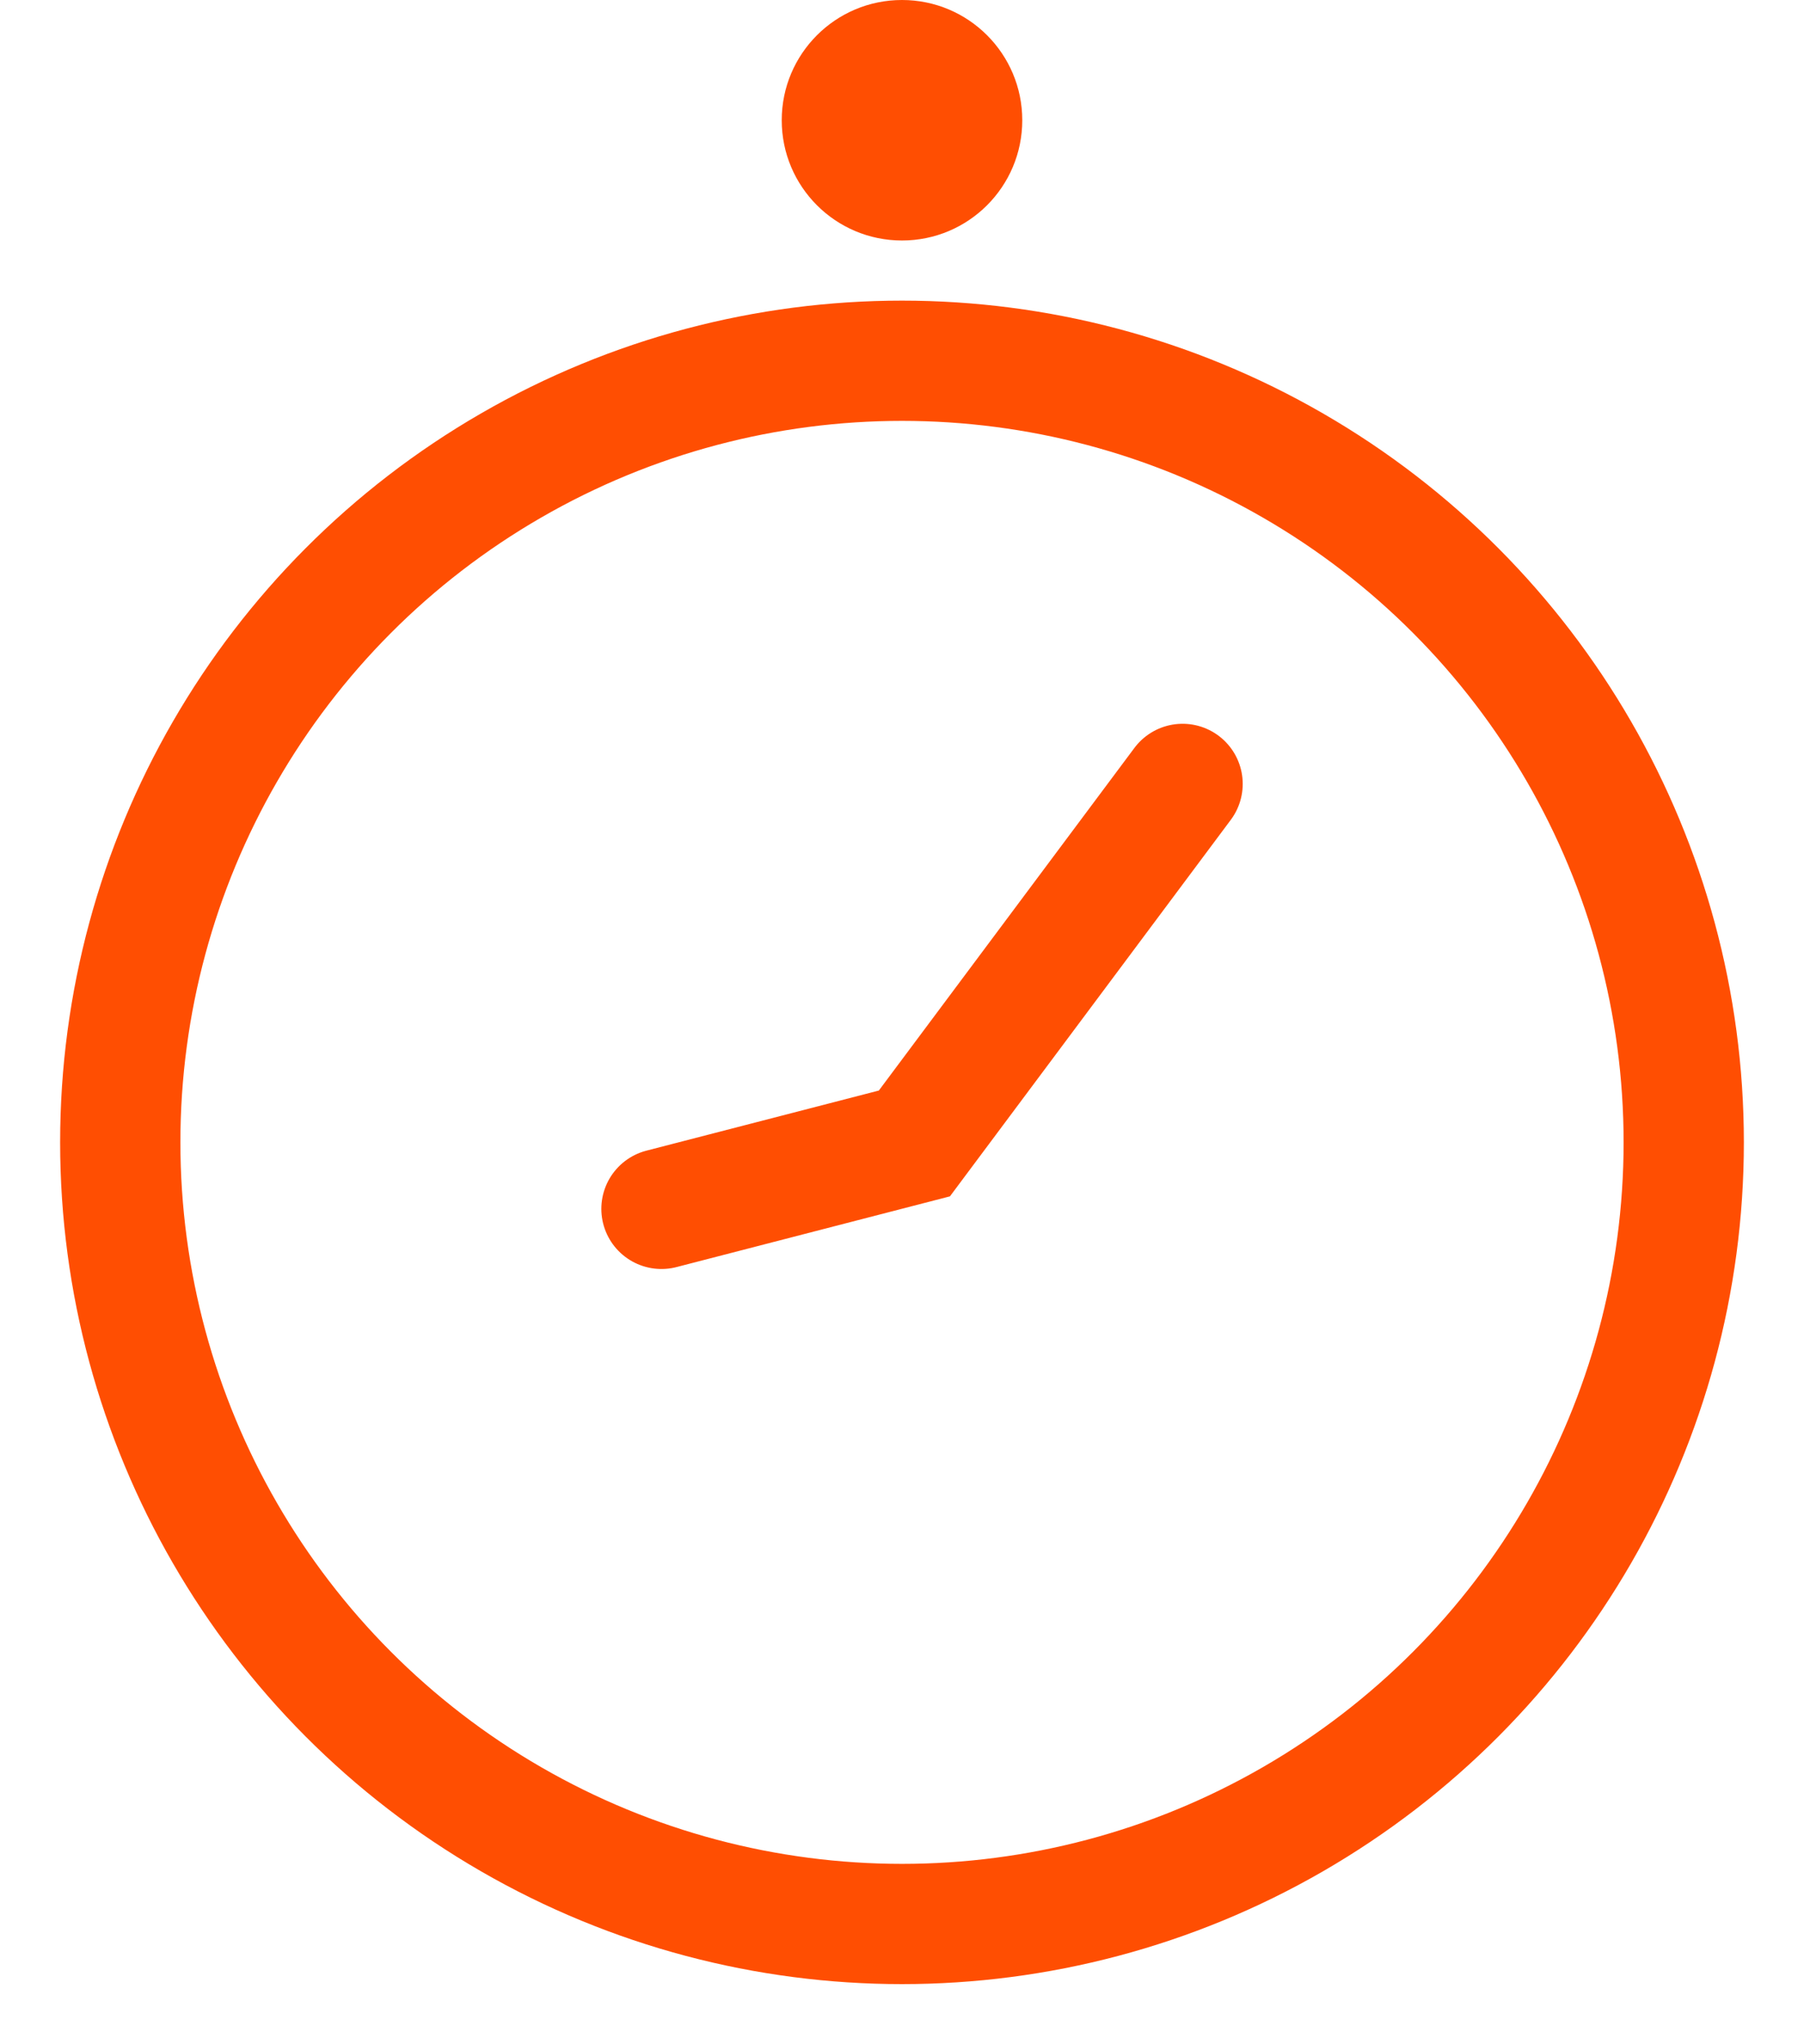
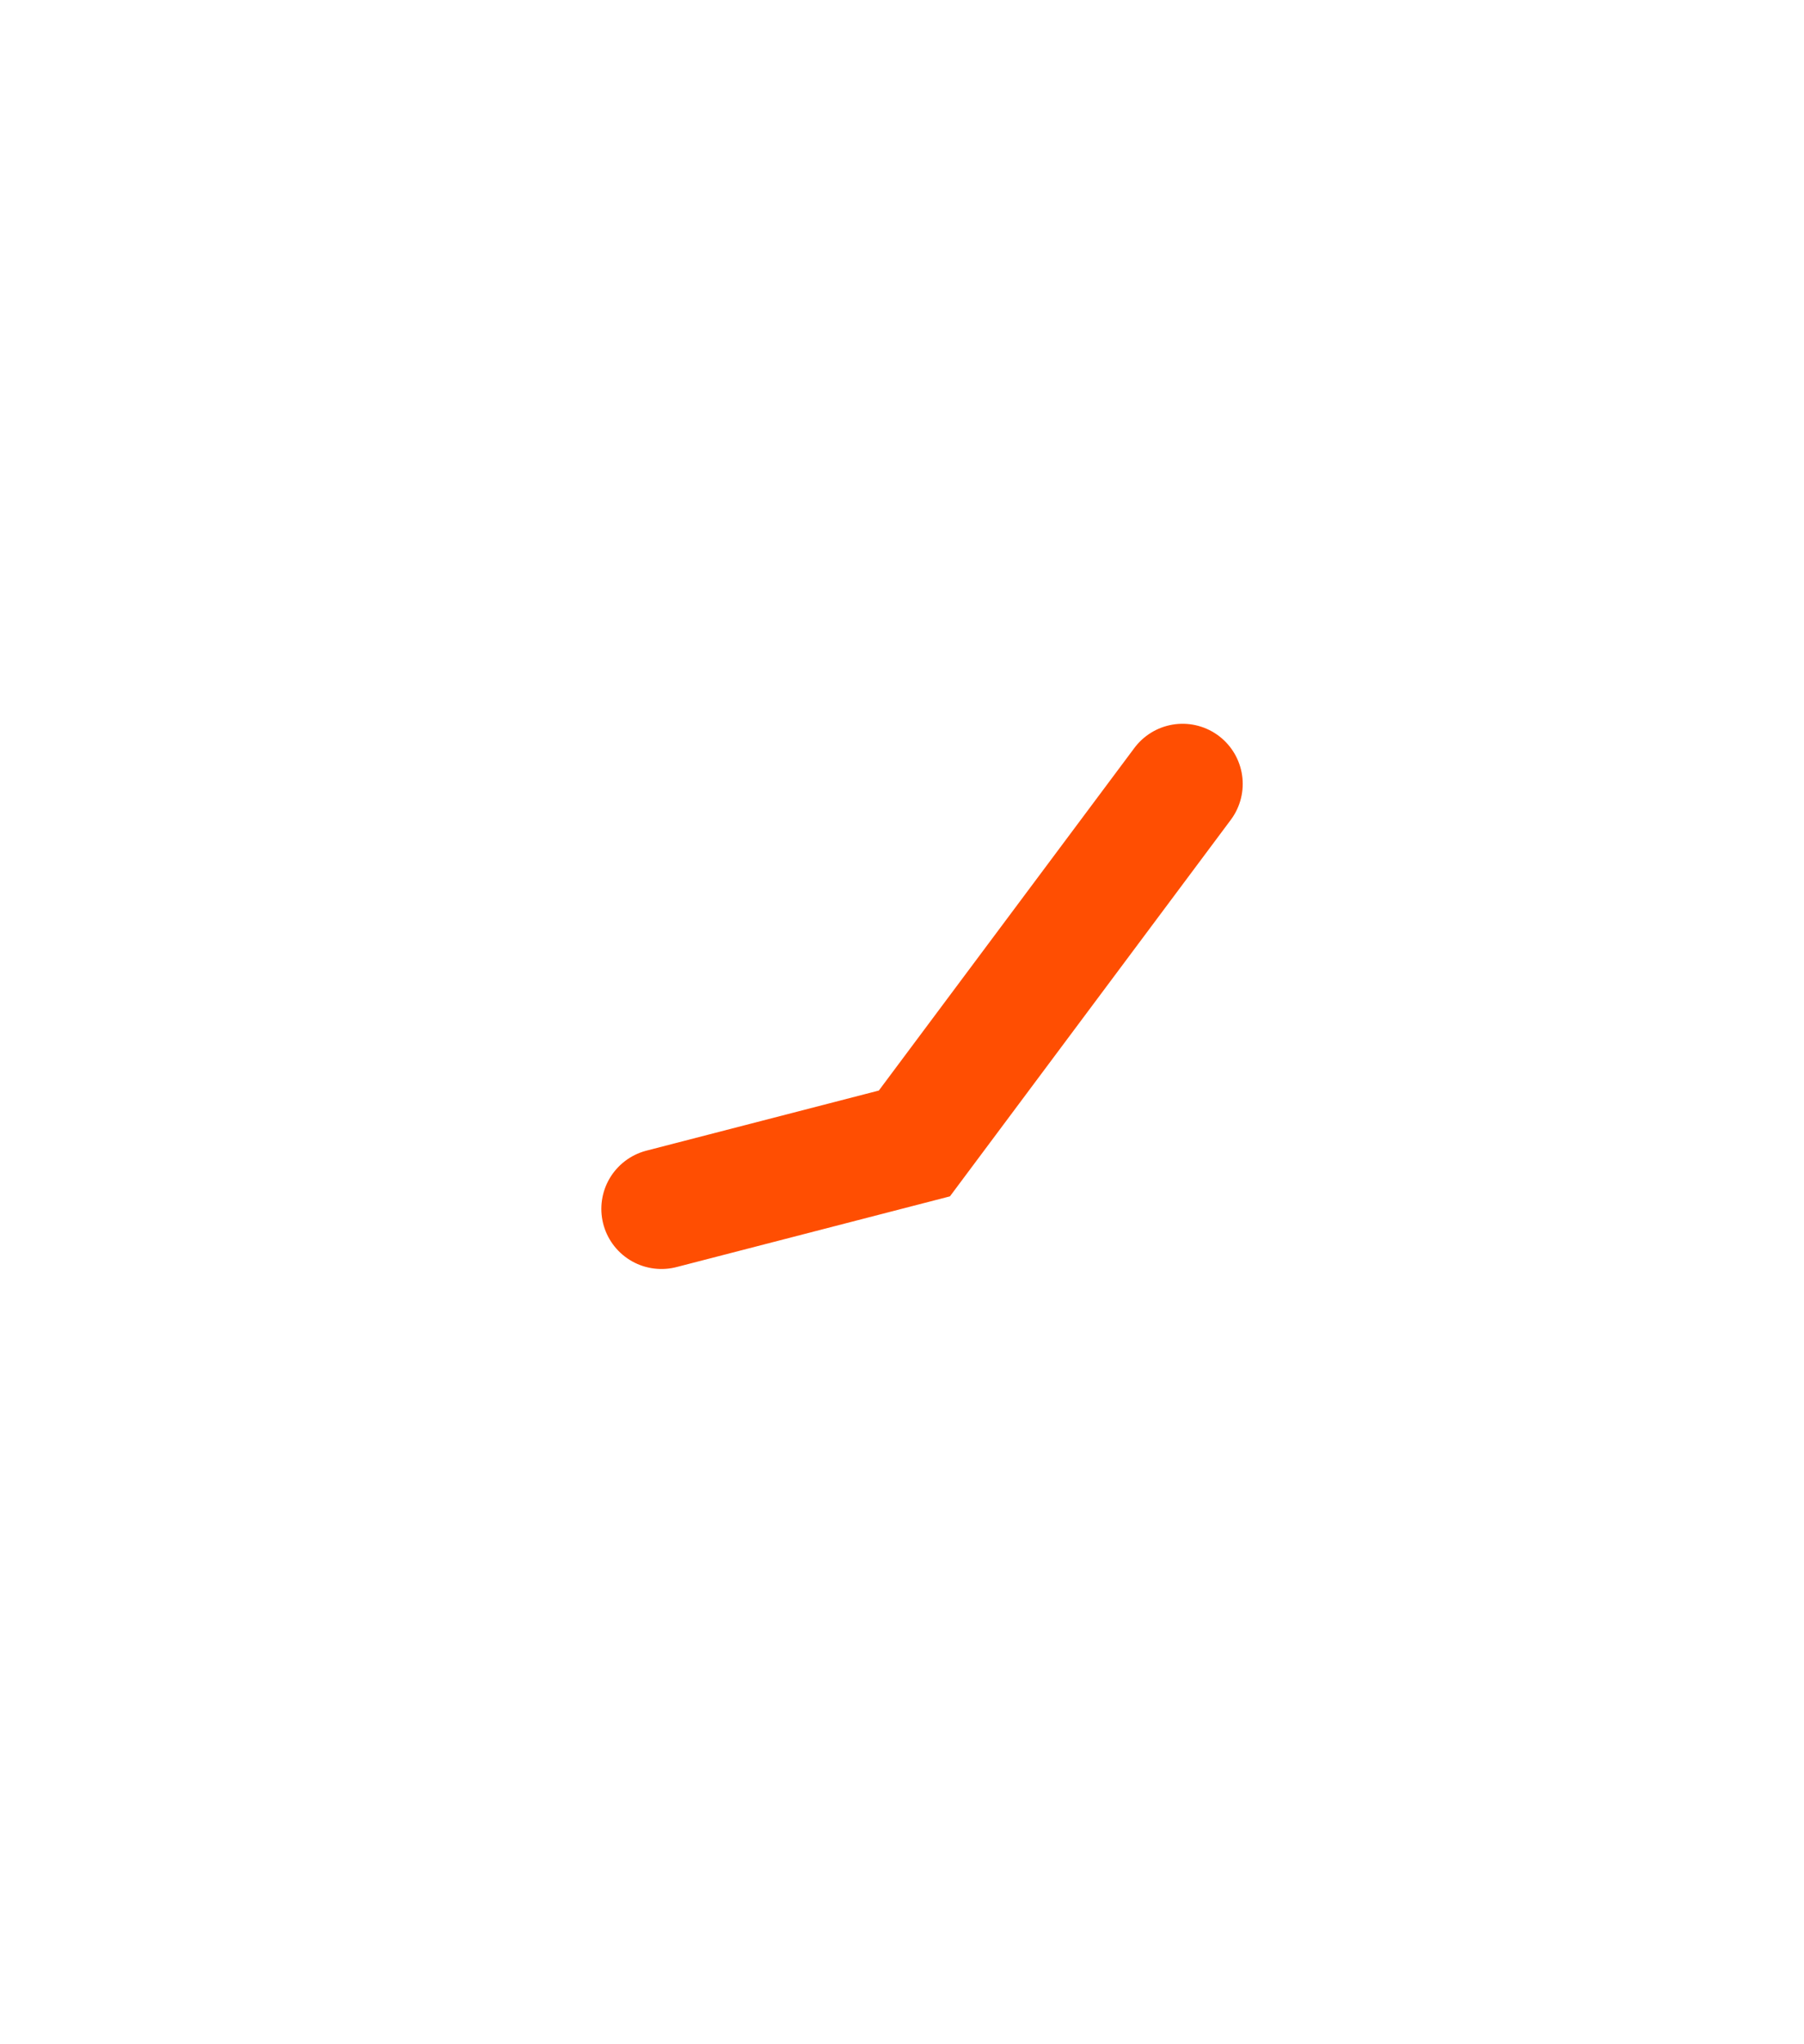
<svg xmlns="http://www.w3.org/2000/svg" width="15px" height="17px" viewBox="0 0 15 17" version="1.1">
  <title>time</title>
  <desc>Created with Sketch.</desc>
  <g id="Page-1" stroke="none" stroke-width="1" fill="none" fill-rule="evenodd">
    <g id="time" transform="translate(1, 0)">
-       <circle id="Oval" stroke="#FF4E02" cx="6.5" cy="9.5" r="6.5" />
      <polyline id="Line-3" stroke="#FF4E02" stroke-linecap="round" points="8.833 6.519 6.603 9.509 4.5 10.053" />
-       <circle id="Oval" fill="#FF4E02" fill-rule="nonzero" cx="6.5" cy="1" r="1" />
    </g>
  </g>
</svg>